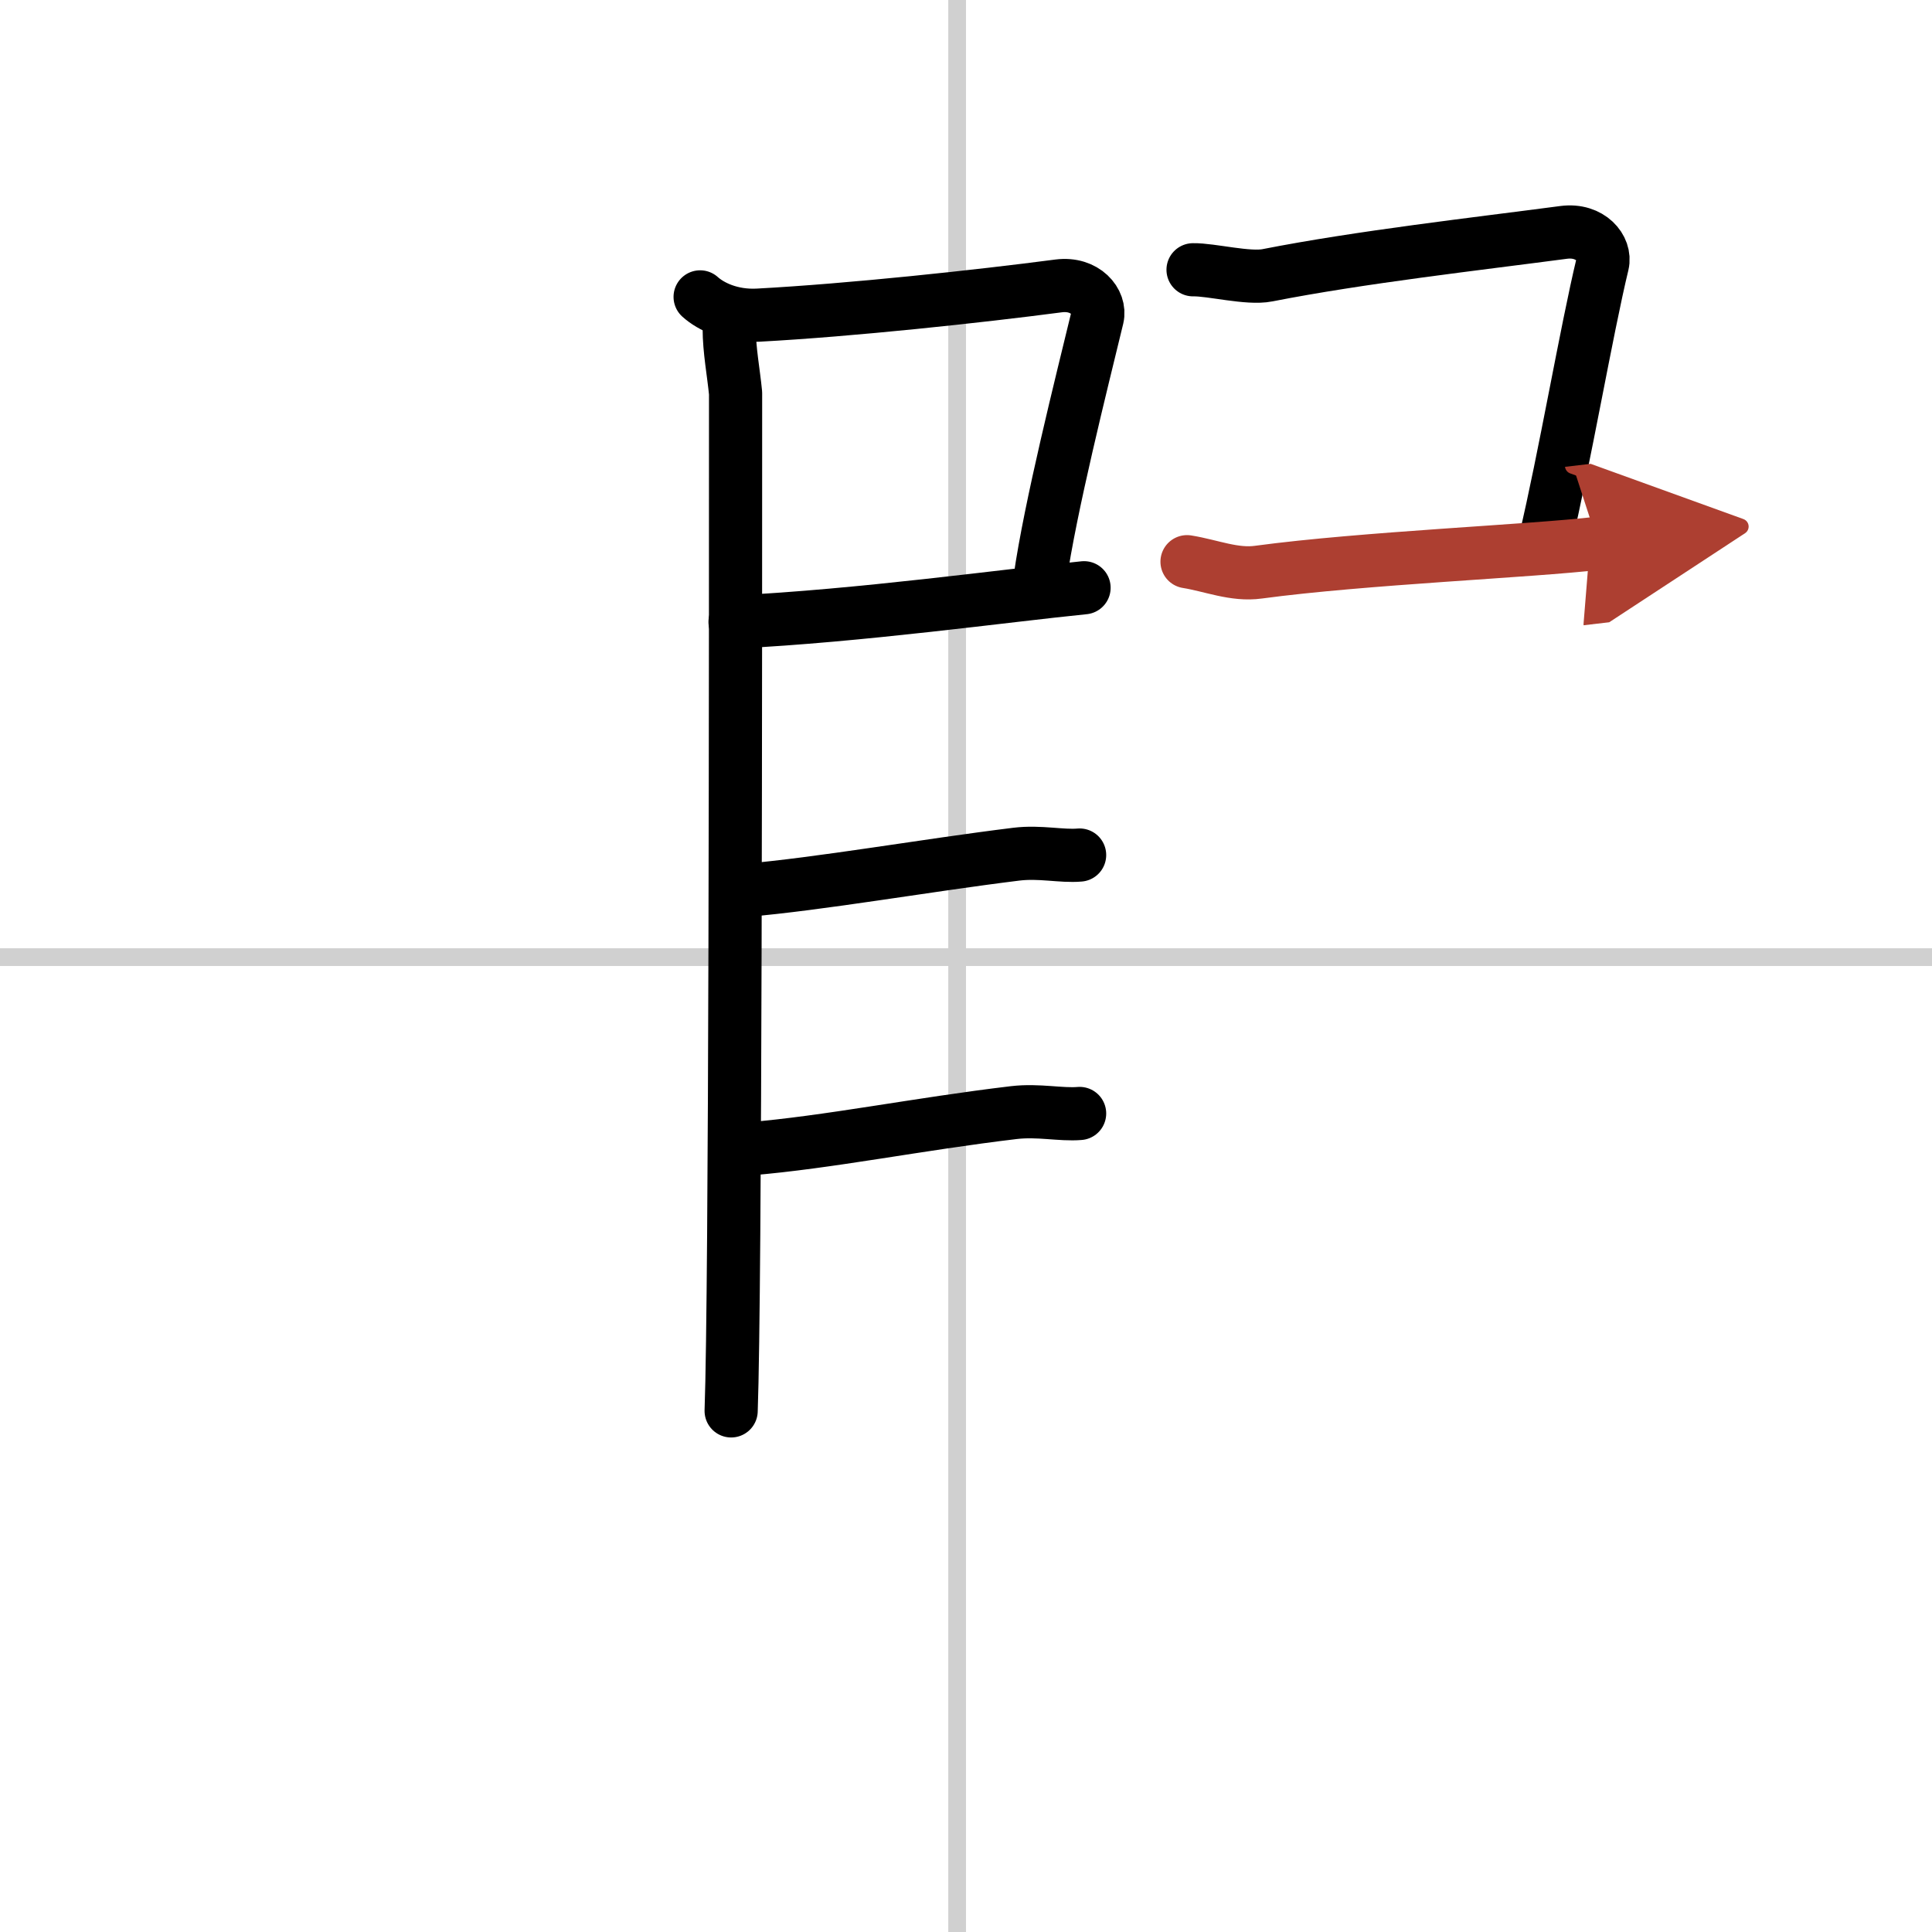
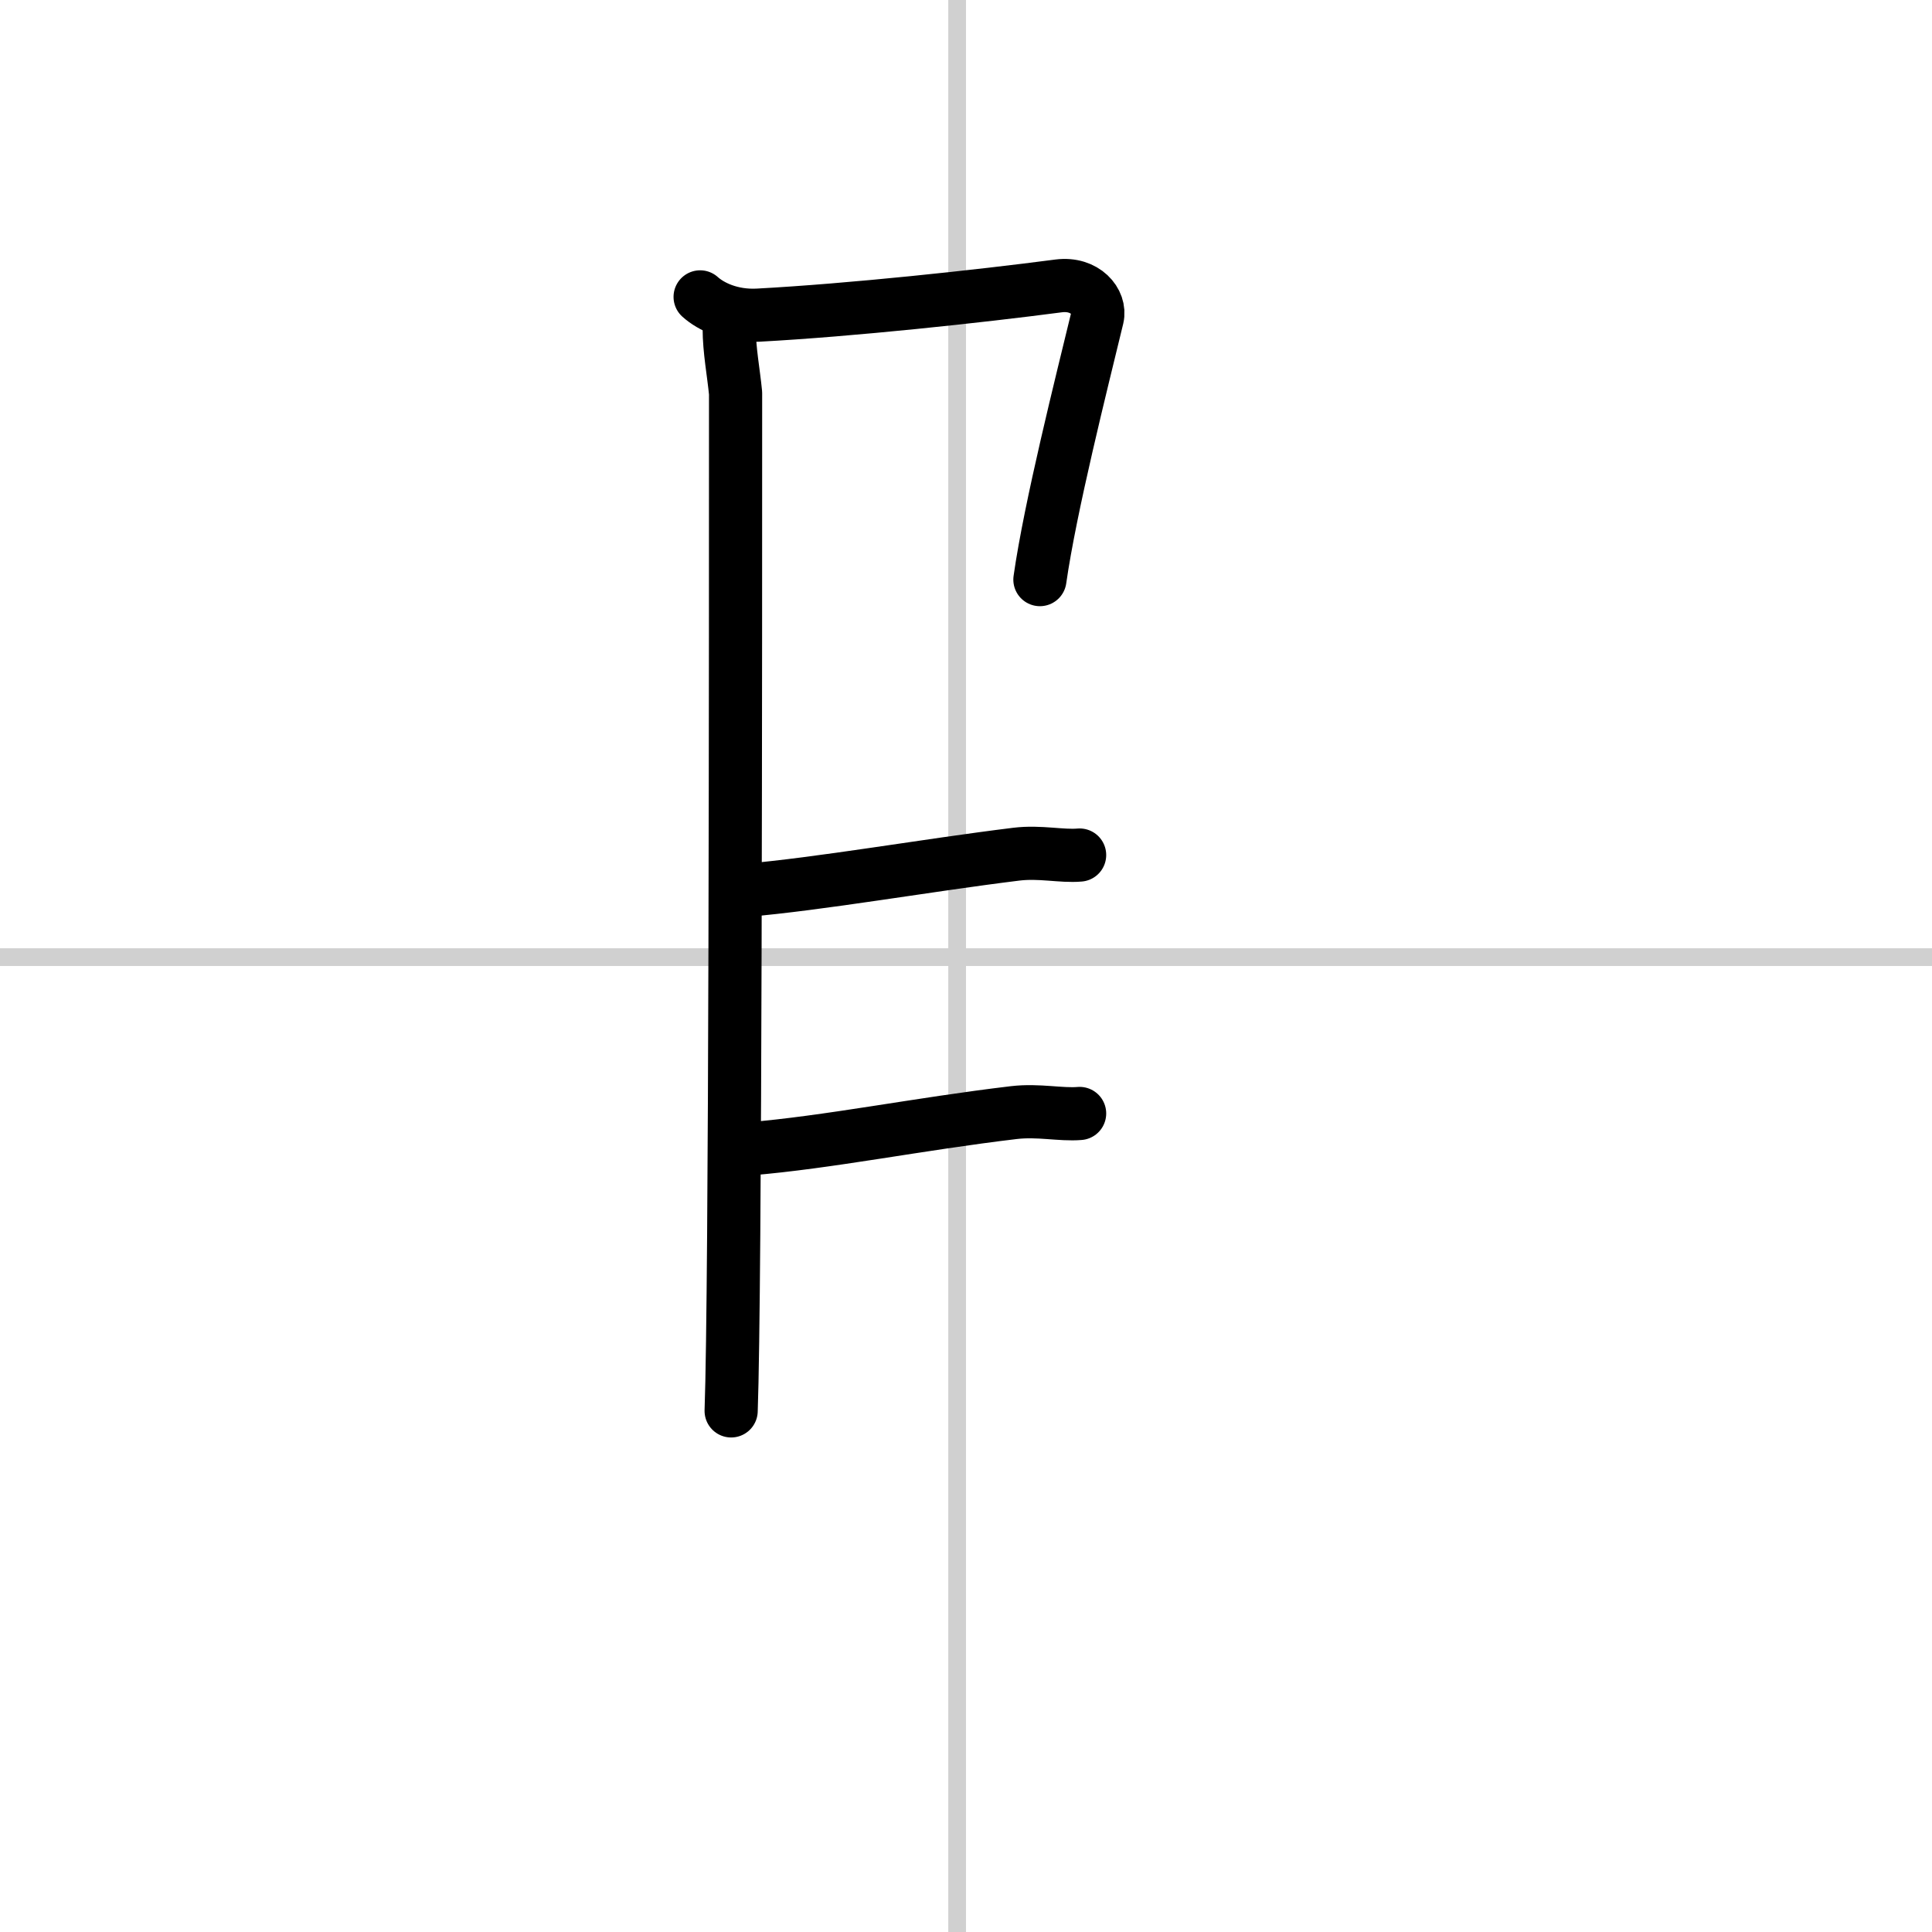
<svg xmlns="http://www.w3.org/2000/svg" width="400" height="400" viewBox="0 0 109 109">
  <defs>
    <marker id="a" markerWidth="4" orient="auto" refX="1" refY="5" viewBox="0 0 10 10">
      <polyline points="0 0 10 5 0 10 1 5" fill="#ad3f31" stroke="#ad3f31" />
    </marker>
  </defs>
  <g fill="none" stroke="#000" stroke-linecap="round" stroke-linejoin="round" stroke-width="3">
-     <rect width="100%" height="100%" fill="#fff" stroke="#fff" />
    <line x1="54" x2="54" y2="109" stroke="#d0d0d0" stroke-width="1" />
    <line x2="109" y1="54" y2="54" stroke="#d0d0d0" stroke-width="1" />
    <path d="m39.5 16.75c0.61 0.55 1.77 1.11 3.27 1.03 5.23-0.28 12.47-1.06 16.96-1.65 1.49-0.19 2.39 0.9 2.18 1.79-0.89 3.68-2.66 10.69-3.24 14.78" />
-     <path d="m41.47 35.09c7.03-0.34 15.28-1.49 19.69-1.93" />
    <path d="m41.14 18.53c0 1.22 0.25 2.5 0.36 3.65 0 13.83 0 50.48-0.25 57.42" />
    <path d="m41.97 50.24c4.34-0.37 10.19-1.41 15.38-2.05 1.33-0.16 2.54 0.14 3.56 0.05" />
    <path d="m42.22 64.82c4.51-0.37 9.59-1.41 14.99-2.05 1.38-0.16 2.64 0.14 3.7 0.05" />
-     <path d="m67.31 15.22c1.02-0.02 3.11 0.53 4.2 0.31 5.24-1.03 11.81-1.77 16.72-2.42 1.49-0.19 2.39 0.9 2.18 1.79-0.89 3.68-2.16 11.09-3.24 15.61" />
-     <path d="m66.97 31.69c1.37 0.22 2.67 0.78 4.03 0.59 5.94-0.8 15.32-1.18 19.16-1.63" marker-end="url(#a)" stroke="#ad3f31" />
  </g>
</svg>